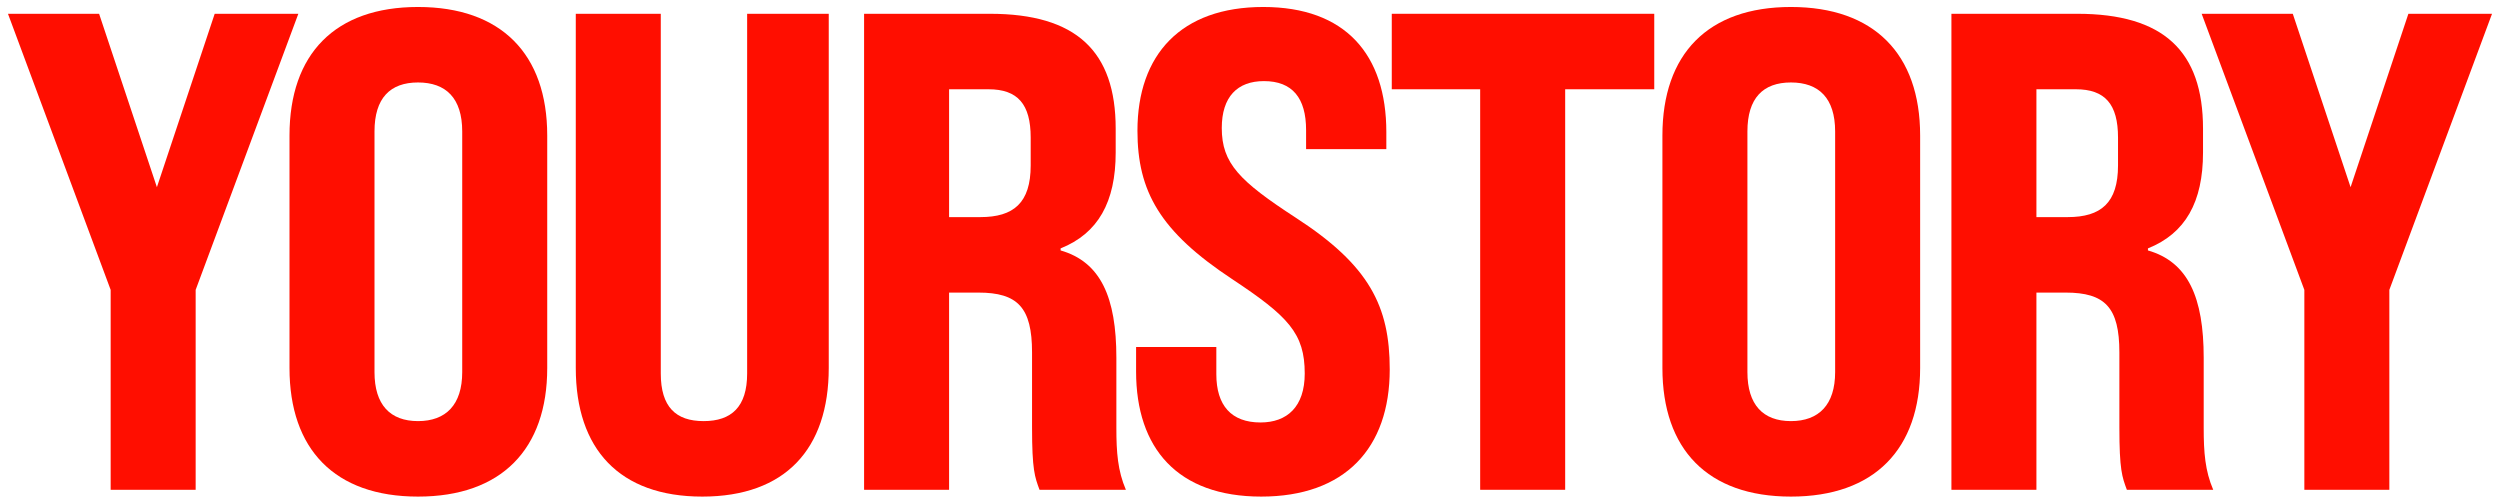
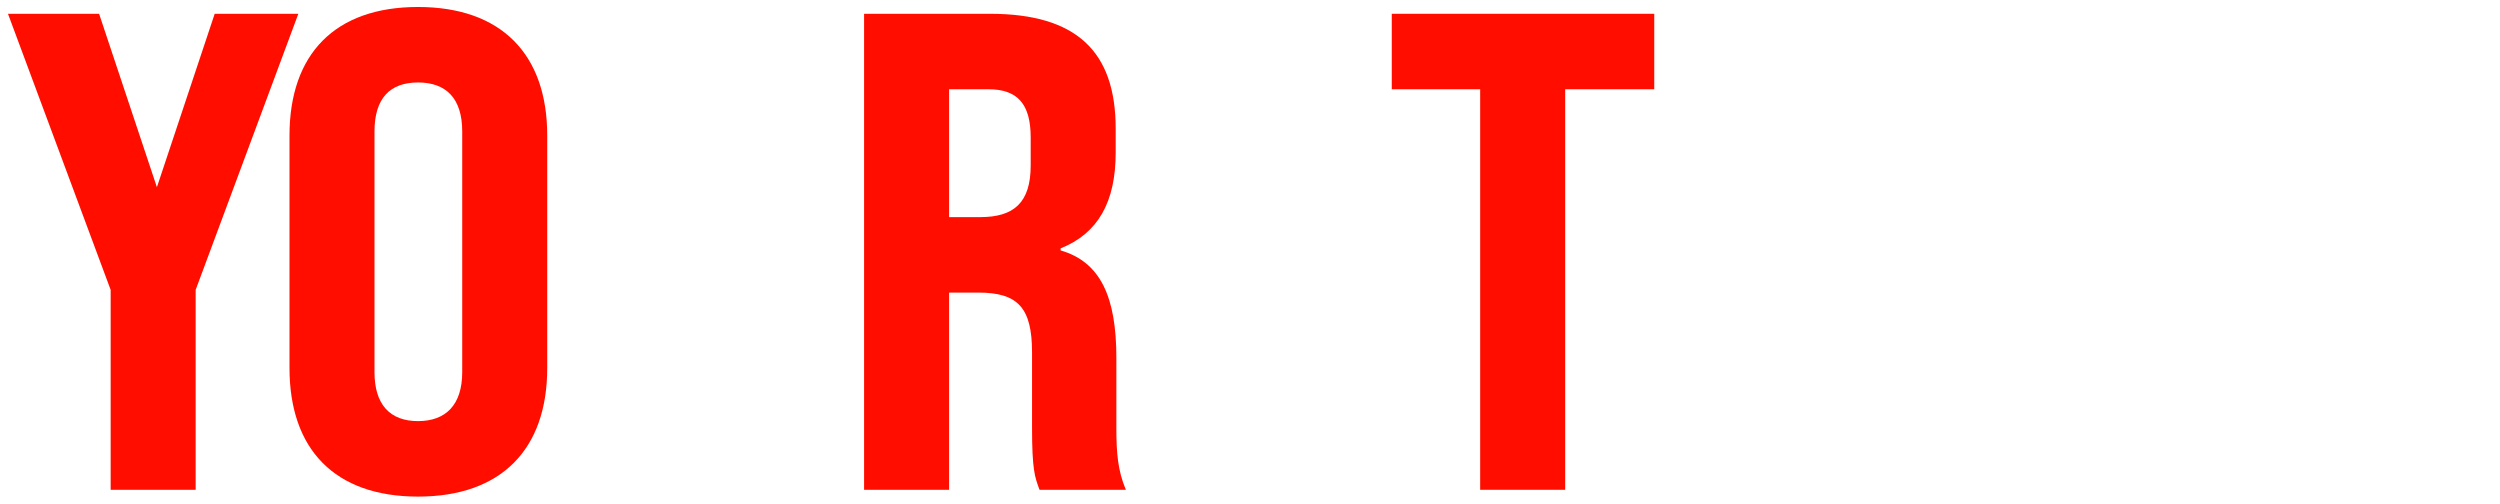
<svg xmlns="http://www.w3.org/2000/svg" id="Layer_1" data-name="Layer 1" viewBox="0 0 1213.22 244.38">
  <defs>
    <style>
      .cls-1 {
        fill: #ff0e00;
        stroke-width: 0px;
      }
    </style>
  </defs>
  <path class="cls-1" d="M53.7,140.67L3.87,6.69h44.22l28.05,84.15L104.19,6.69h40.59l-49.83,133.98v97.02h-41.25v-97.02Z" />
  <path class="cls-1" d="M140.49,178.62v-112.86c0-39.6,22.11-62.37,62.37-62.37s62.7,22.77,62.7,62.37v112.86c0,39.27-22.11,62.37-62.7,62.37s-62.37-23.1-62.37-62.37ZM224.31,180.6V63.78c0-16.17-7.92-23.76-21.45-23.76s-21.12,7.59-21.12,23.76v116.82c0,15.84,7.59,23.76,21.12,23.76s21.45-7.92,21.45-23.76Z" />
-   <path class="cls-1" d="M279.42,178.62V6.69h41.25v174.57c0,16.17,7.26,23.1,20.79,23.1s21.12-6.93,21.12-23.1V6.69h39.6v171.93c0,39.27-21.12,62.37-61.38,62.37s-61.38-23.1-61.38-62.37Z" />
  <path class="cls-1" d="M419.33,6.69h61.05c41.91,0,61.05,18.15,61.05,55.77v11.55c0,24.09-8.58,39.27-26.73,46.53v.99c19.47,5.61,27.06,22.77,27.06,52.14v33.99c0,11.88.66,20.79,4.62,30.03h-41.91c-2.31-6.27-3.63-9.57-3.63-30.36v-36.3c0-21.78-6.93-29.04-26.07-29.04h-14.19v95.7h-41.25V6.69ZM475.76,105.36c16.17,0,24.42-6.93,24.42-25.08v-13.53c0-16.17-6.27-23.43-20.46-23.43h-19.14v62.04h15.18Z" />
-   <path class="cls-1" d="M551.33,180.27v-11.88h38.94v13.2c0,15.18,7.26,23.43,21.45,23.43,12.87,0,21.45-7.59,21.45-23.76,0-19.47-7.92-27.72-35.31-45.87-34.98-23.1-45.87-42.57-45.87-71.94,0-36.96,21.12-60.06,61.05-60.06s59.73,23.1,59.73,60.72v8.25h-38.94v-9.24c0-15.51-6.6-23.76-20.46-23.76-12.87,0-20.46,7.59-20.46,22.77,0,17.16,8.58,25.74,35.97,43.56,35.64,23.1,45.54,42.9,45.54,73.59,0,38.28-21.78,61.71-62.37,61.71s-60.72-23.43-60.72-60.72Z" />
  <path class="cls-1" d="M718.31,43.32h-42.9V6.69h127.38v36.63h-43.23v194.37h-41.25V43.32Z" />
-   <path class="cls-1" d="M806.75,178.62v-112.86c0-39.6,22.11-62.37,62.37-62.37s62.7,22.77,62.7,62.37v112.86c0,39.27-22.11,62.37-62.7,62.37s-62.37-23.1-62.37-62.37ZM890.57,180.6V63.78c0-16.17-7.92-23.76-21.45-23.76s-21.12,7.59-21.12,23.76v116.82c0,15.84,7.59,23.76,21.12,23.76s21.45-7.92,21.45-23.76Z" />
-   <path class="cls-1" d="M947,6.69h61.05c41.91,0,61.05,18.15,61.05,55.77v11.55c0,24.09-8.58,39.27-26.73,46.53v.99c19.47,5.61,27.06,22.77,27.06,52.14v33.99c0,11.88.66,20.79,4.62,30.03h-41.91c-2.31-6.27-3.63-9.57-3.63-30.36v-36.3c0-21.78-6.93-29.04-26.07-29.04h-14.19v95.7h-41.25V6.69ZM1003.43,105.36c16.17,0,24.42-6.93,24.42-25.08v-13.53c0-16.17-6.27-23.43-20.46-23.43h-19.14v62.04h15.18Z" />
-   <path class="cls-1" d="M1118.27,140.67l-49.83-133.98h44.22l28.05,84.15,28.05-84.15h40.59l-49.83,133.98v97.02h-41.25v-97.02Z" />
</svg>